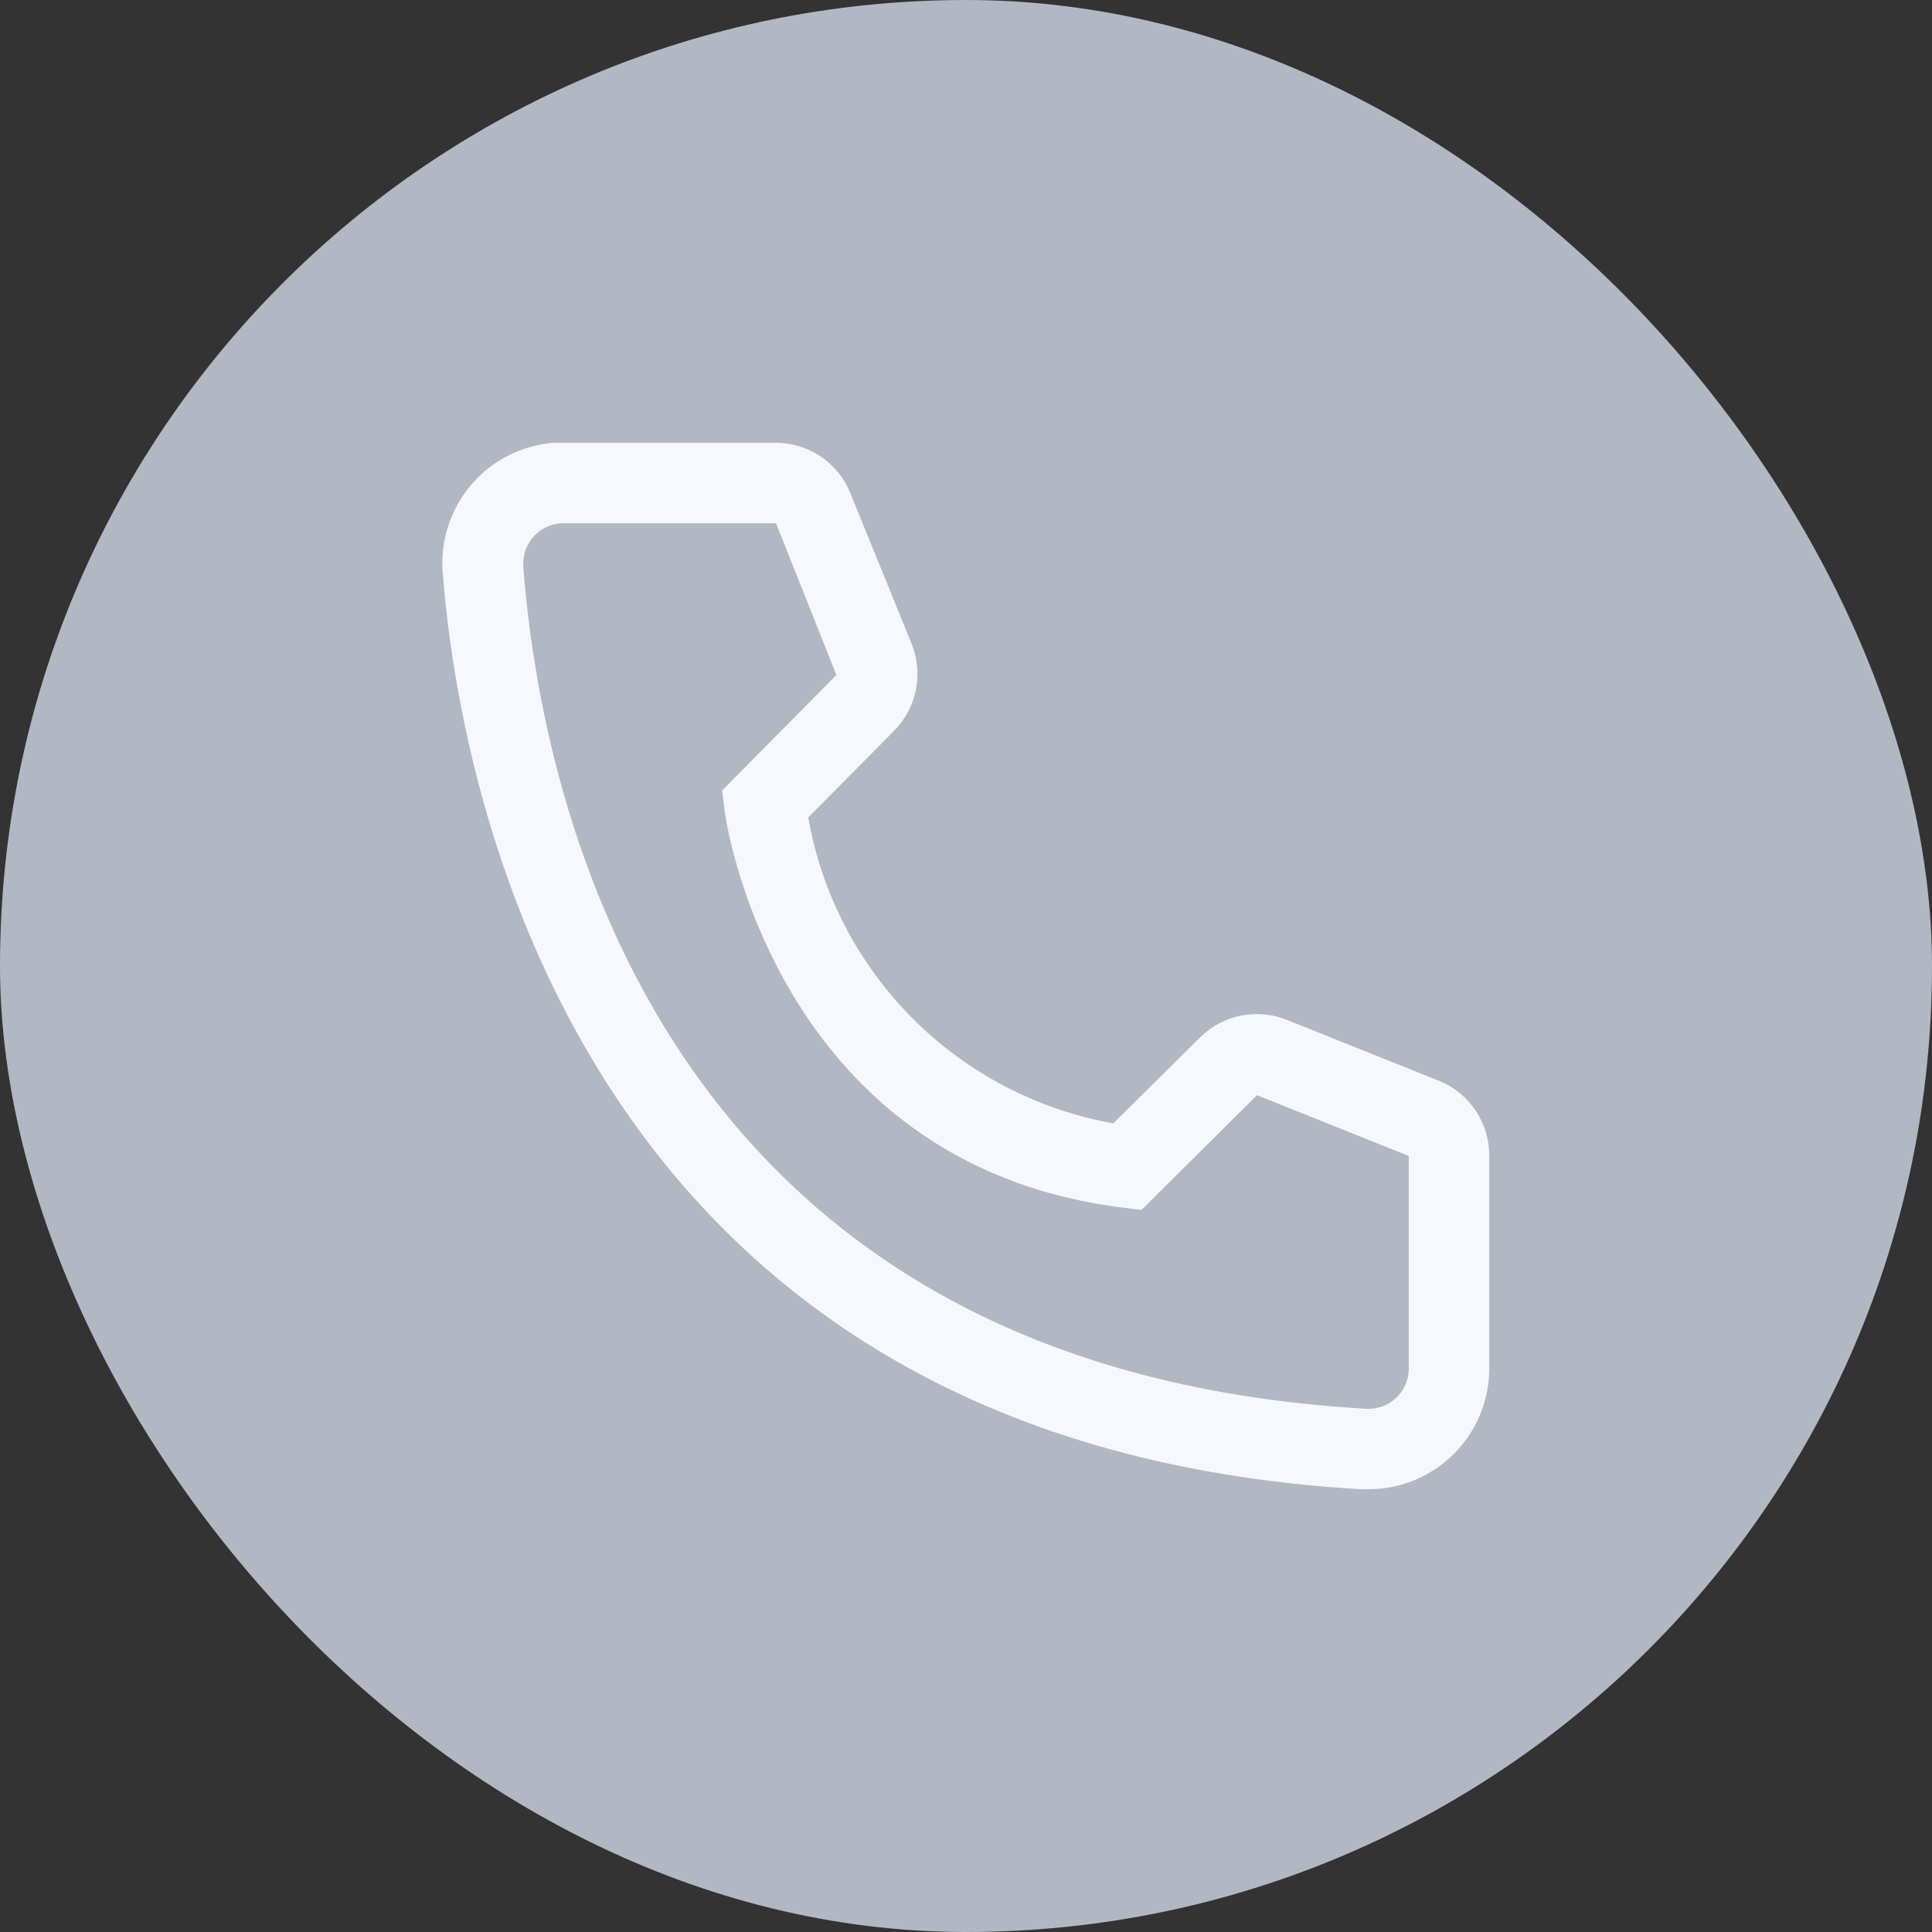
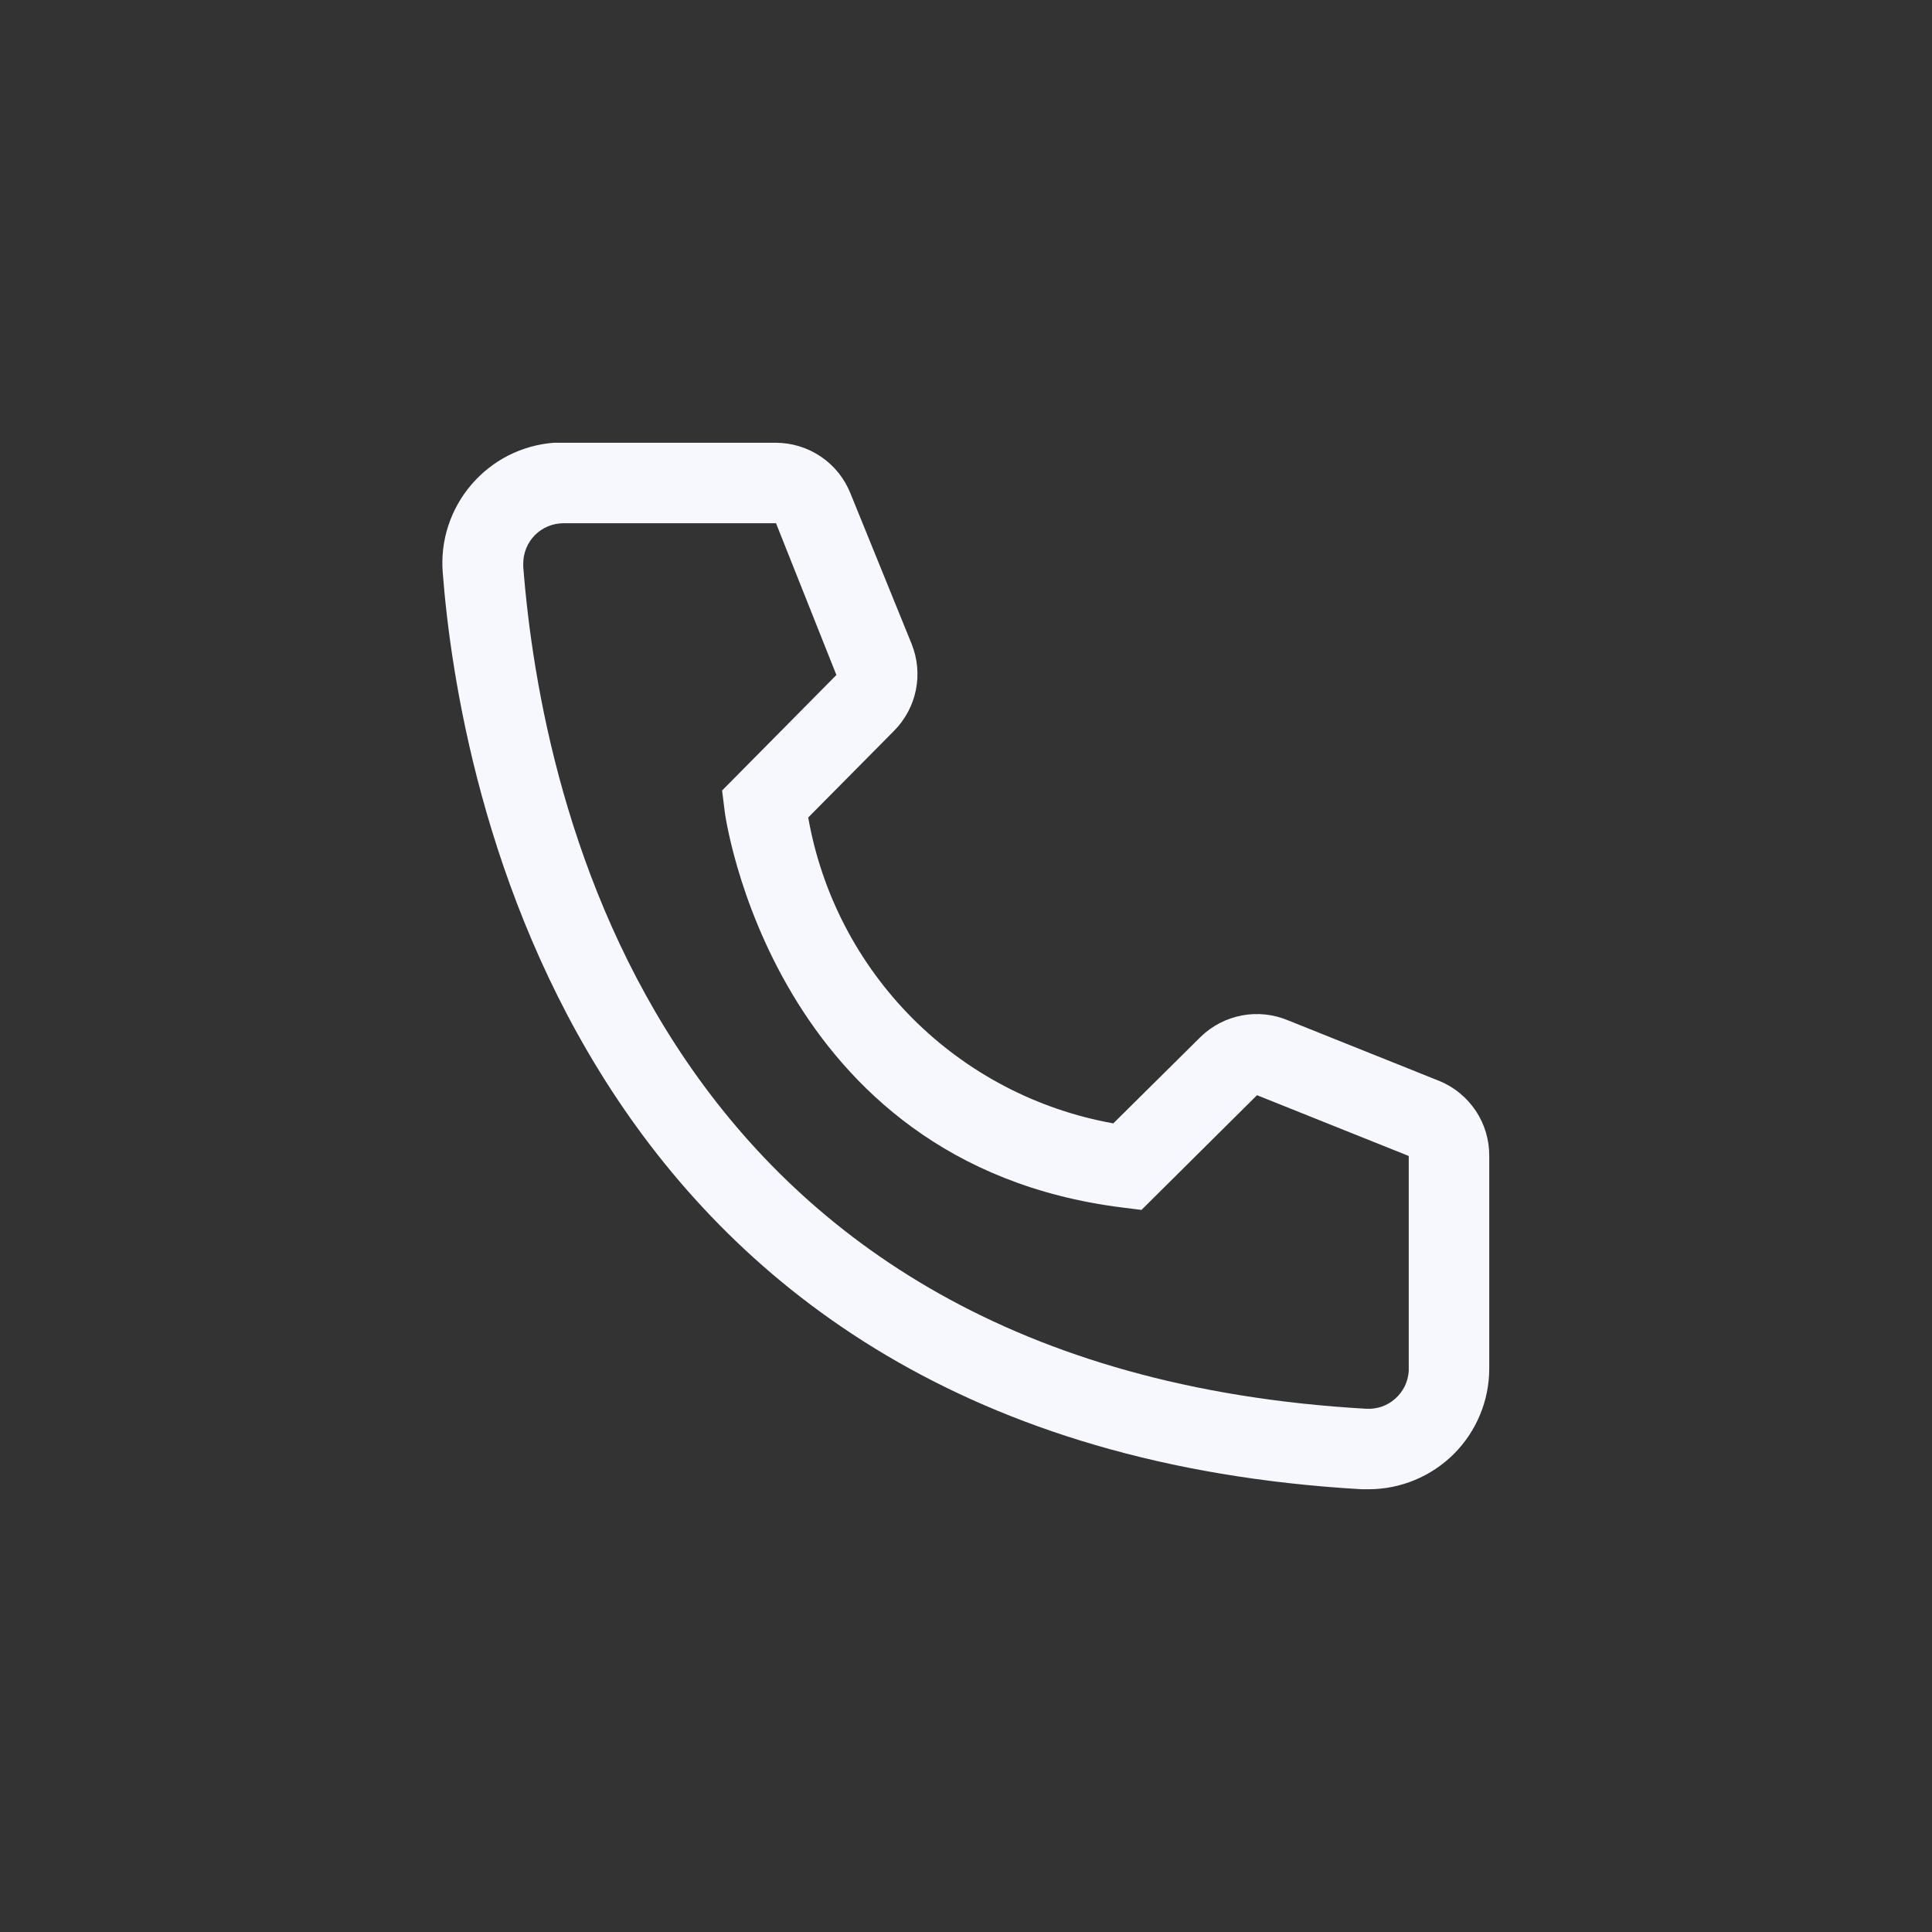
<svg xmlns="http://www.w3.org/2000/svg" width="24" height="24" viewBox="0 0 24 24" fill="none">
  <rect x="0" y="0" width="24" height="24" fill="#333333" stroke="none" />
-   <rect width="24" height="24" rx="12" fill="#B1B8C4" />
  <path d="M17 18.5H16.915C7.09 17.935 5.695 9.645 5.5 7.115C5.484 6.918 5.507 6.72 5.568 6.533C5.629 6.345 5.727 6.171 5.855 6.021C5.983 5.871 6.139 5.748 6.315 5.658C6.491 5.569 6.683 5.515 6.88 5.5H9.635C9.835 5.5 10.031 5.56 10.197 5.672C10.363 5.784 10.491 5.944 10.565 6.13L11.325 8C11.398 8.182 11.416 8.381 11.377 8.573C11.338 8.765 11.243 8.941 11.105 9.08L10.04 10.155C10.206 11.1 10.659 11.972 11.337 12.652C12.015 13.331 12.885 13.786 13.83 13.955L14.915 12.88C15.056 12.743 15.234 12.651 15.427 12.614C15.62 12.578 15.819 12.599 16 12.675L17.885 13.43C18.068 13.506 18.224 13.636 18.334 13.801C18.444 13.967 18.501 14.161 18.5 14.36V17C18.5 17.398 18.342 17.779 18.061 18.061C17.779 18.342 17.398 18.5 17 18.5ZM7 6.5C6.867 6.5 6.74 6.553 6.646 6.646C6.553 6.74 6.5 6.867 6.5 7V7.04C6.73 10 8.205 17 16.97 17.5C17.036 17.504 17.101 17.495 17.164 17.474C17.226 17.452 17.283 17.419 17.332 17.375C17.382 17.331 17.422 17.278 17.451 17.219C17.479 17.16 17.496 17.096 17.5 17.03V14.36L15.615 13.605L14.18 15.03L13.94 15C9.59 14.455 9 10.105 9 10.06L8.97 9.82L10.39 8.385L9.64 6.5H7Z" fill="#F6F8FD" />
</svg>